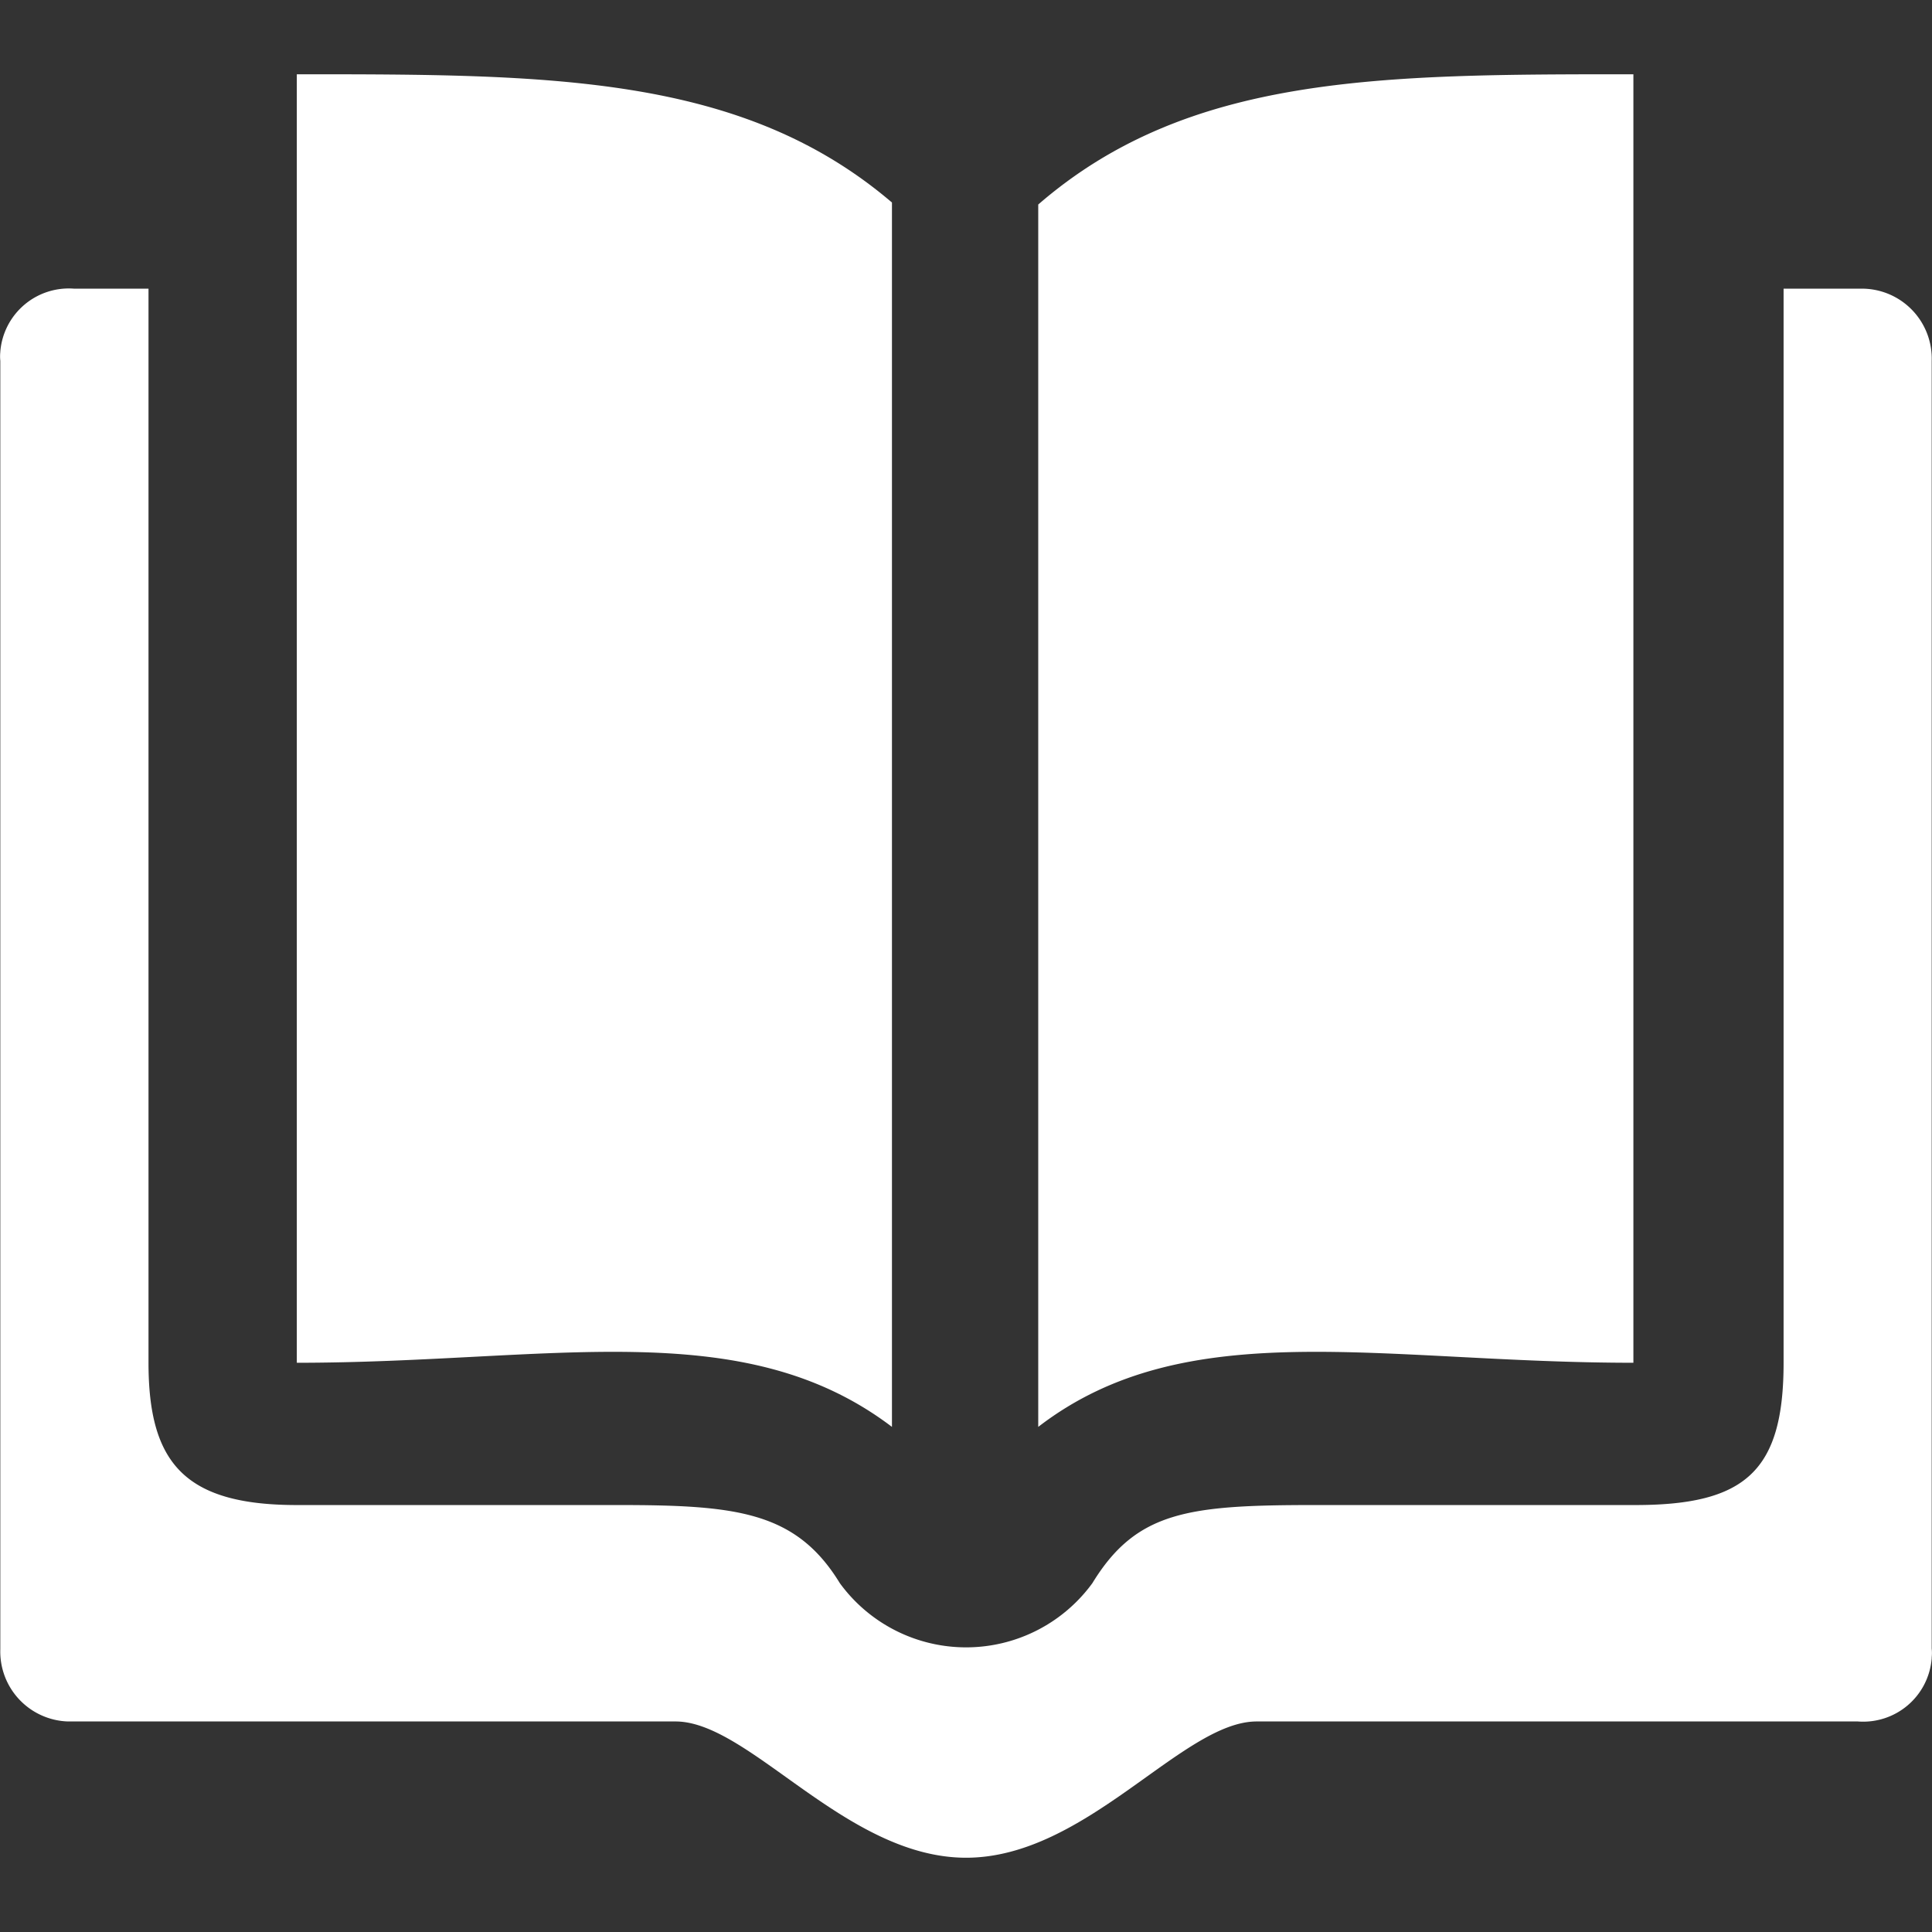
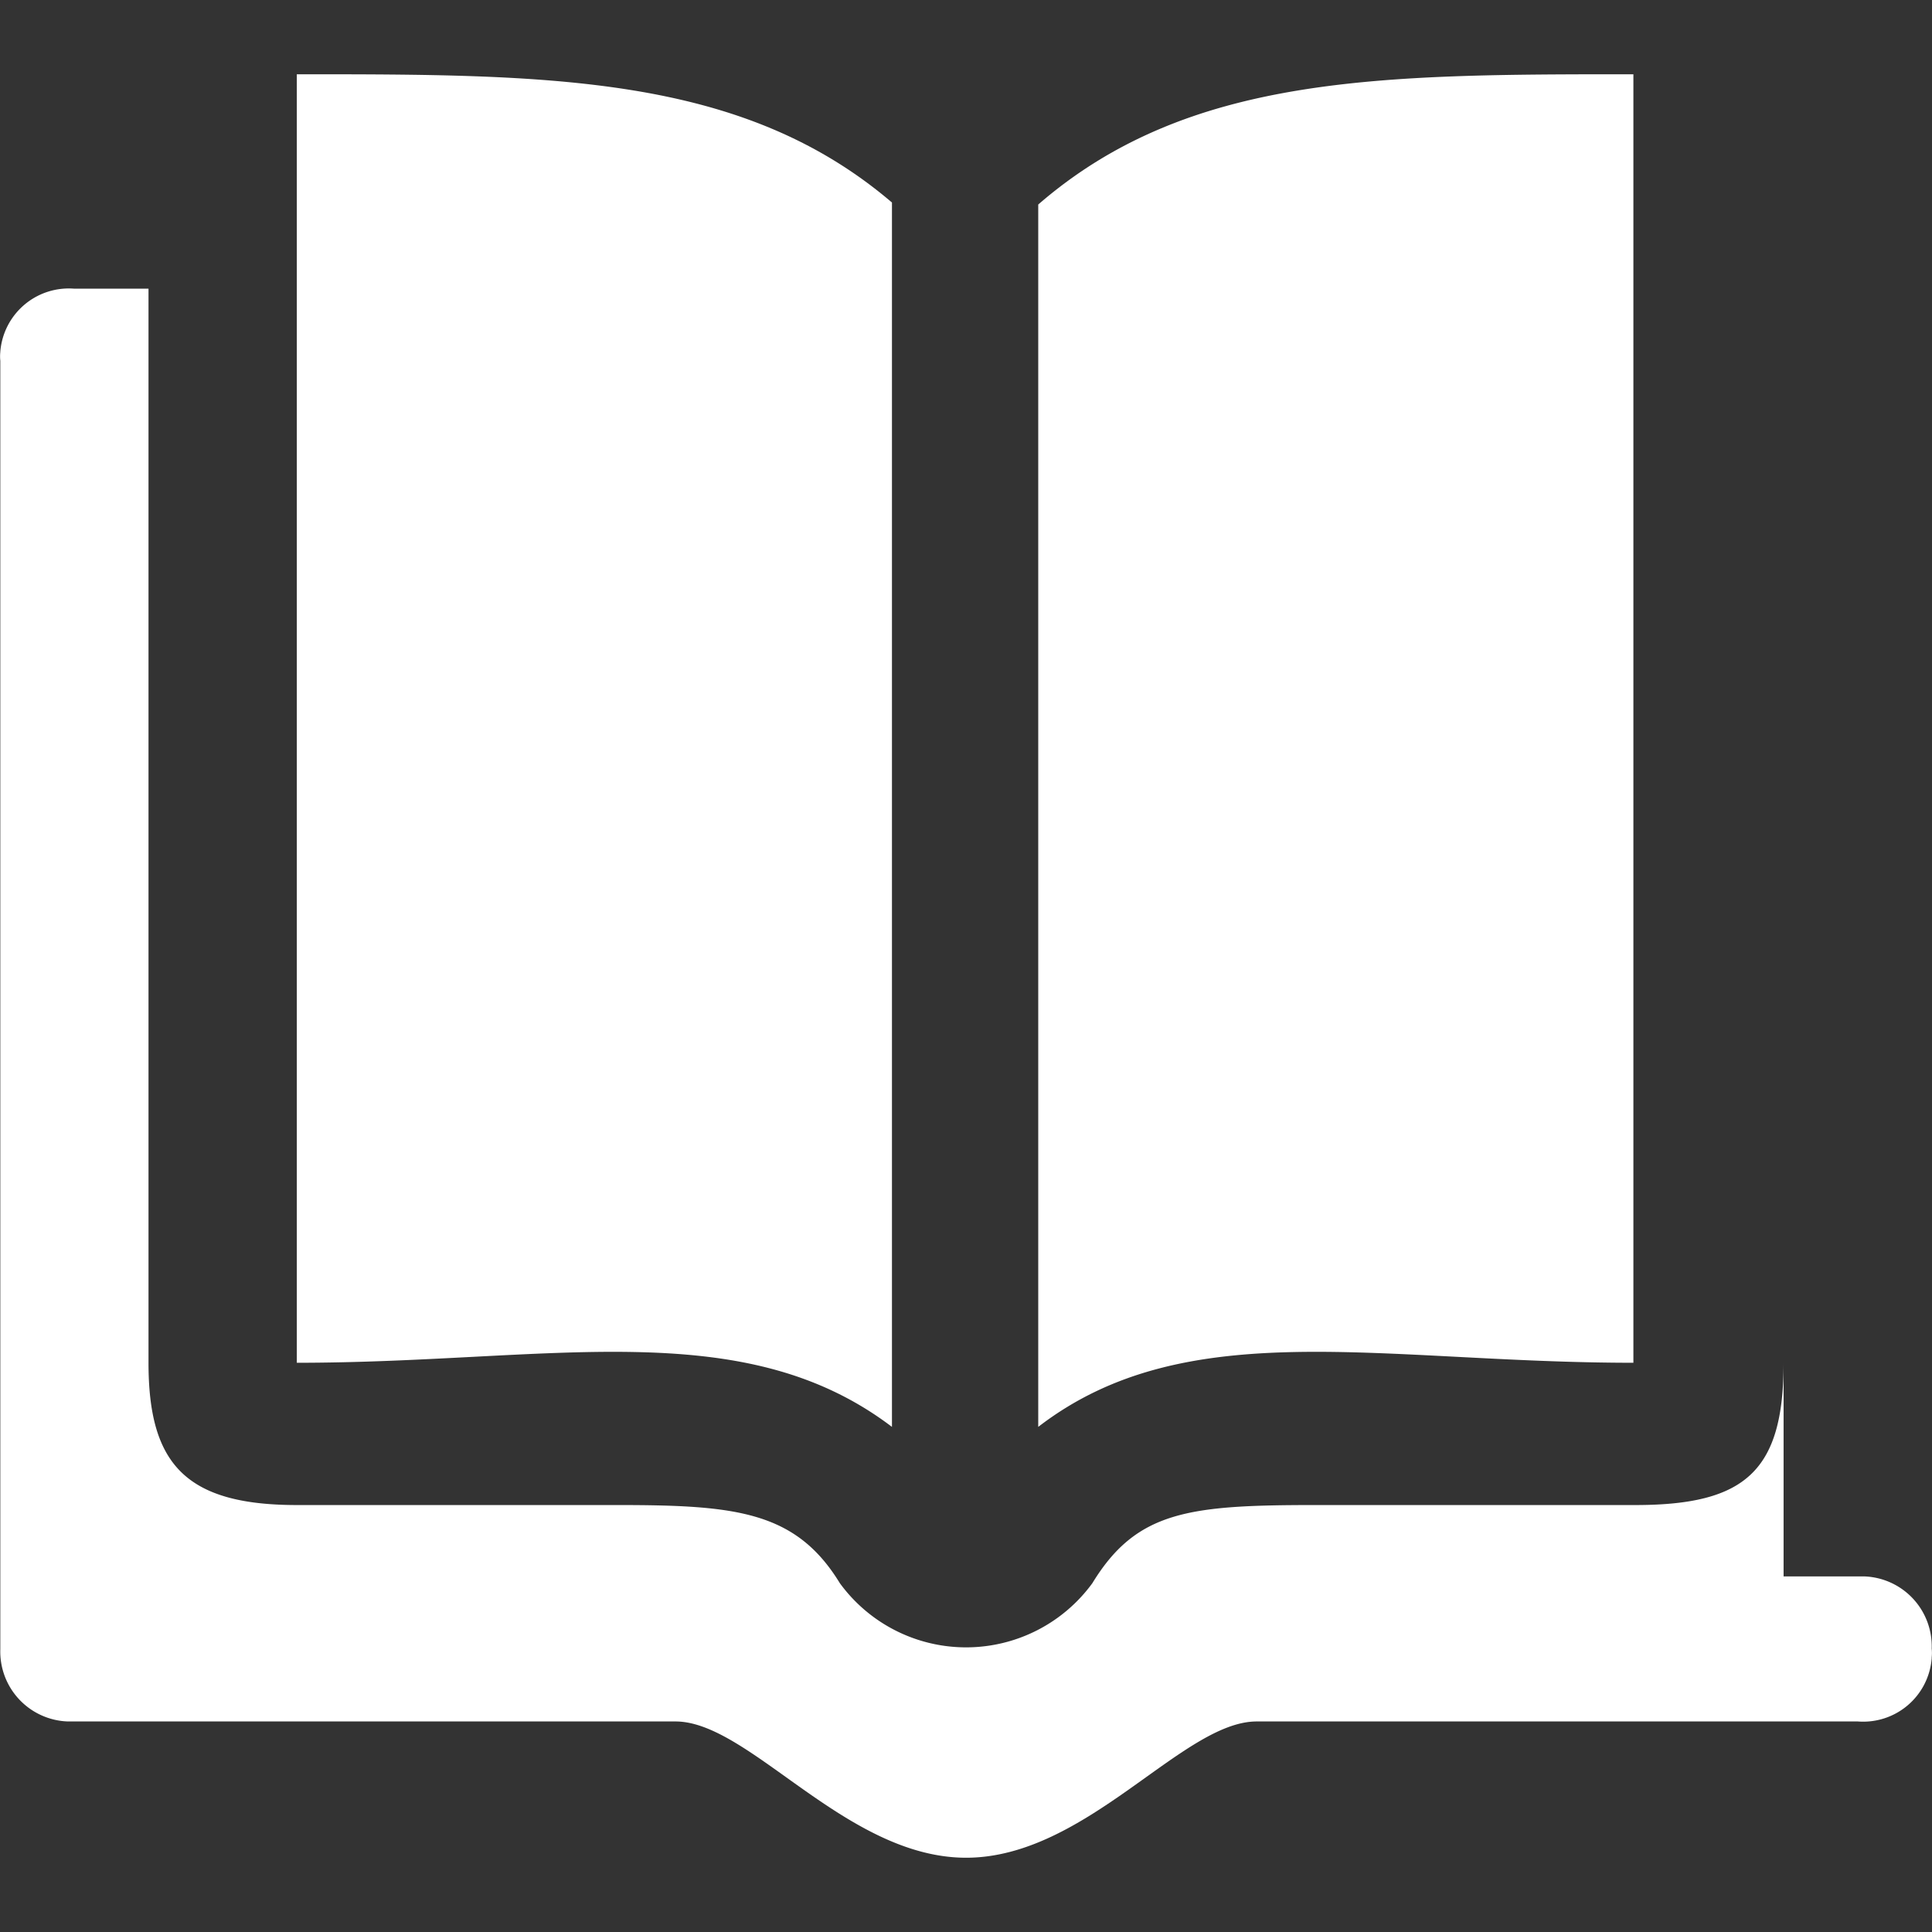
<svg xmlns="http://www.w3.org/2000/svg" id="ee50d7a3-60b0-4764-9416-ca863bb103be" data-name="Top" viewBox="0 0 120 120">
  <rect x="0" y="0" width="120" height="120" fill="#333333" stroke="none" />
-   <path d="M18.435,4.613V84.644c15.682,0,27.631-3.112,36.966,3.983V12.579C46.066,4.613,34.117,4.613,18.435,4.613Zm83.018,0c-15.682,0-27.631,0-36.966,8.09V88.627c9.21-7.095,21.284-3.983,36.966-3.983ZM4.619,17.931a4.268,4.268,0,0,0-4.6,3.906l0,.027a2.632,2.632,0,0,0,0,.547v80.032a4.344,4.344,0,0,0,4.2,4.48H41.959c4.6,0,10.579,8.464,18.047,8.464s13.442-8.464,18.048-8.464h37.339A4.269,4.269,0,0,0,119.982,103l0-.059a2.641,2.641,0,0,0,0-.548V22.411a4.344,4.344,0,0,0-4.2-4.48h-5V84.644c0,6.721-2.365,8.837-9.21,8.837H81.663c-7.841,0-11.077.374-13.815,4.854a9.707,9.707,0,0,1-15.683,0c-2.738-4.48-6.472-4.854-13.816-4.854H18.435c-6.97,0-9.211-2.614-9.211-8.837V17.931Z" fill="#fff" />
+   <path d="M18.435,4.613V84.644c15.682,0,27.631-3.112,36.966,3.983V12.579C46.066,4.613,34.117,4.613,18.435,4.613Zm83.018,0c-15.682,0-27.631,0-36.966,8.09V88.627c9.21-7.095,21.284-3.983,36.966-3.983ZM4.619,17.931a4.268,4.268,0,0,0-4.6,3.906l0,.027a2.632,2.632,0,0,0,0,.547v80.032a4.344,4.344,0,0,0,4.2,4.48H41.959c4.6,0,10.579,8.464,18.047,8.464s13.442-8.464,18.048-8.464h37.339A4.269,4.269,0,0,0,119.982,103l0-.059a2.641,2.641,0,0,0,0-.548a4.344,4.344,0,0,0-4.2-4.48h-5V84.644c0,6.721-2.365,8.837-9.21,8.837H81.663c-7.841,0-11.077.374-13.815,4.854a9.707,9.707,0,0,1-15.683,0c-2.738-4.48-6.472-4.854-13.816-4.854H18.435c-6.97,0-9.211-2.614-9.211-8.837V17.931Z" fill="#fff" />
</svg>